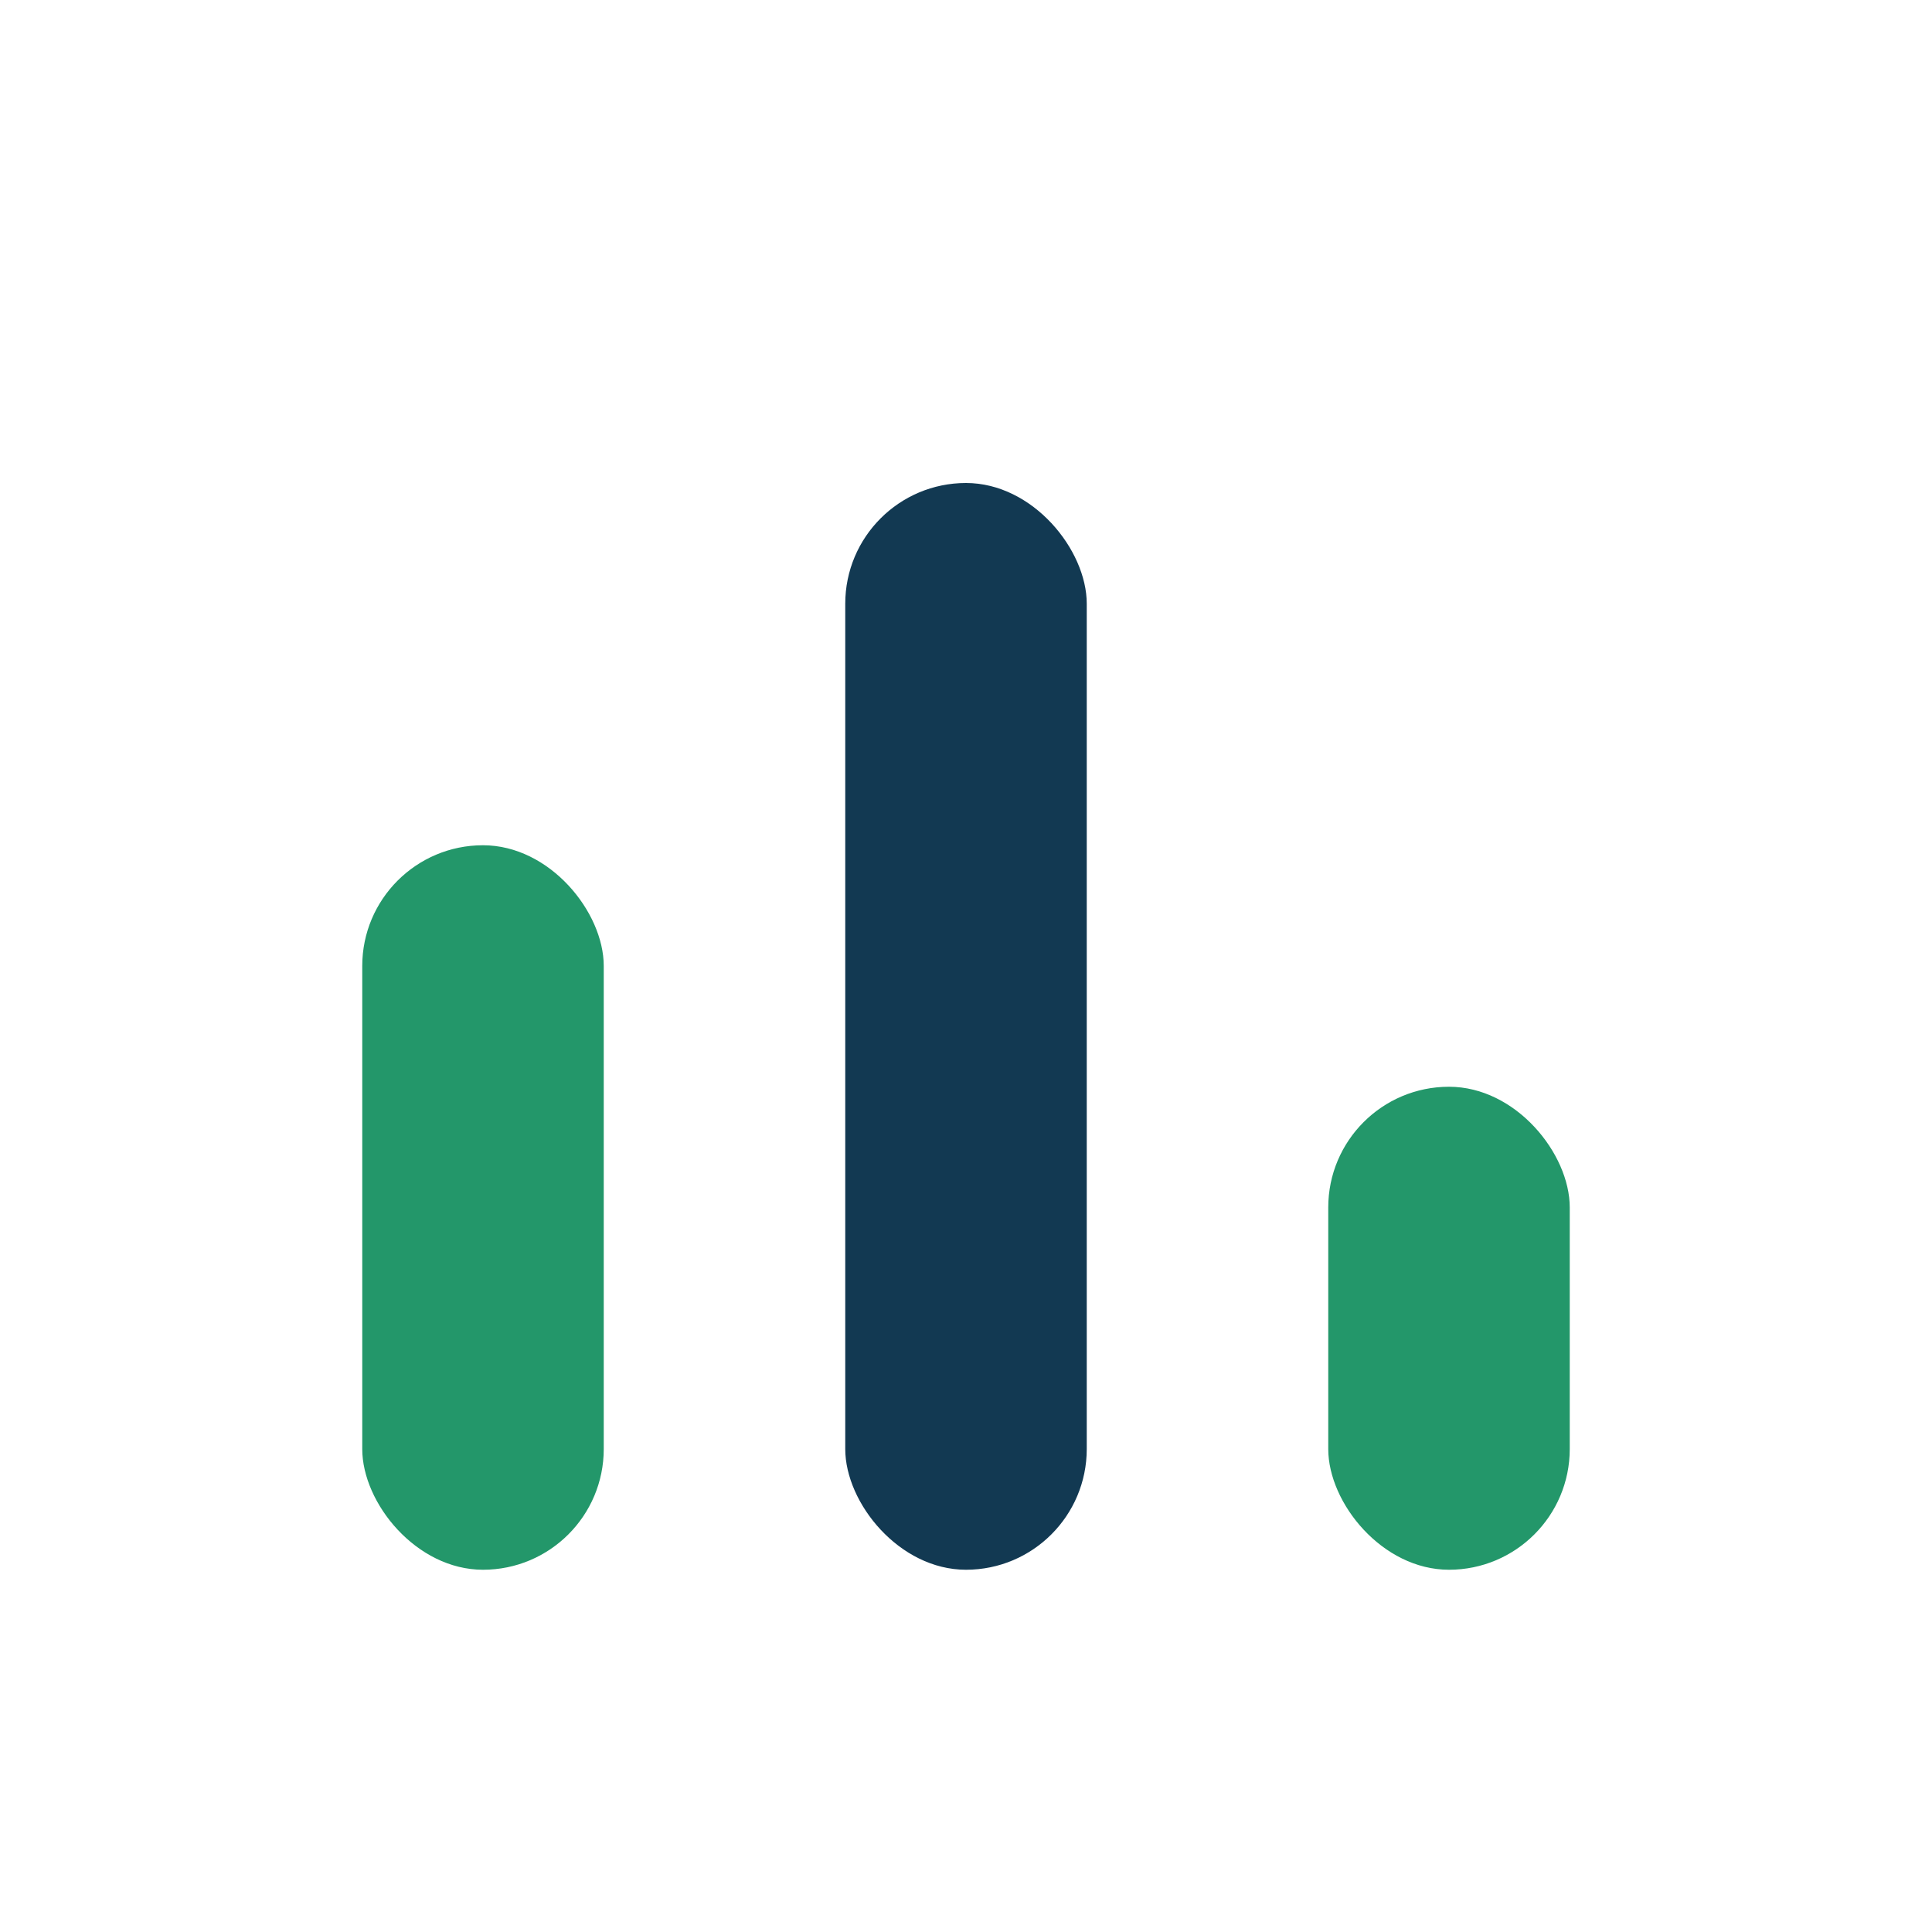
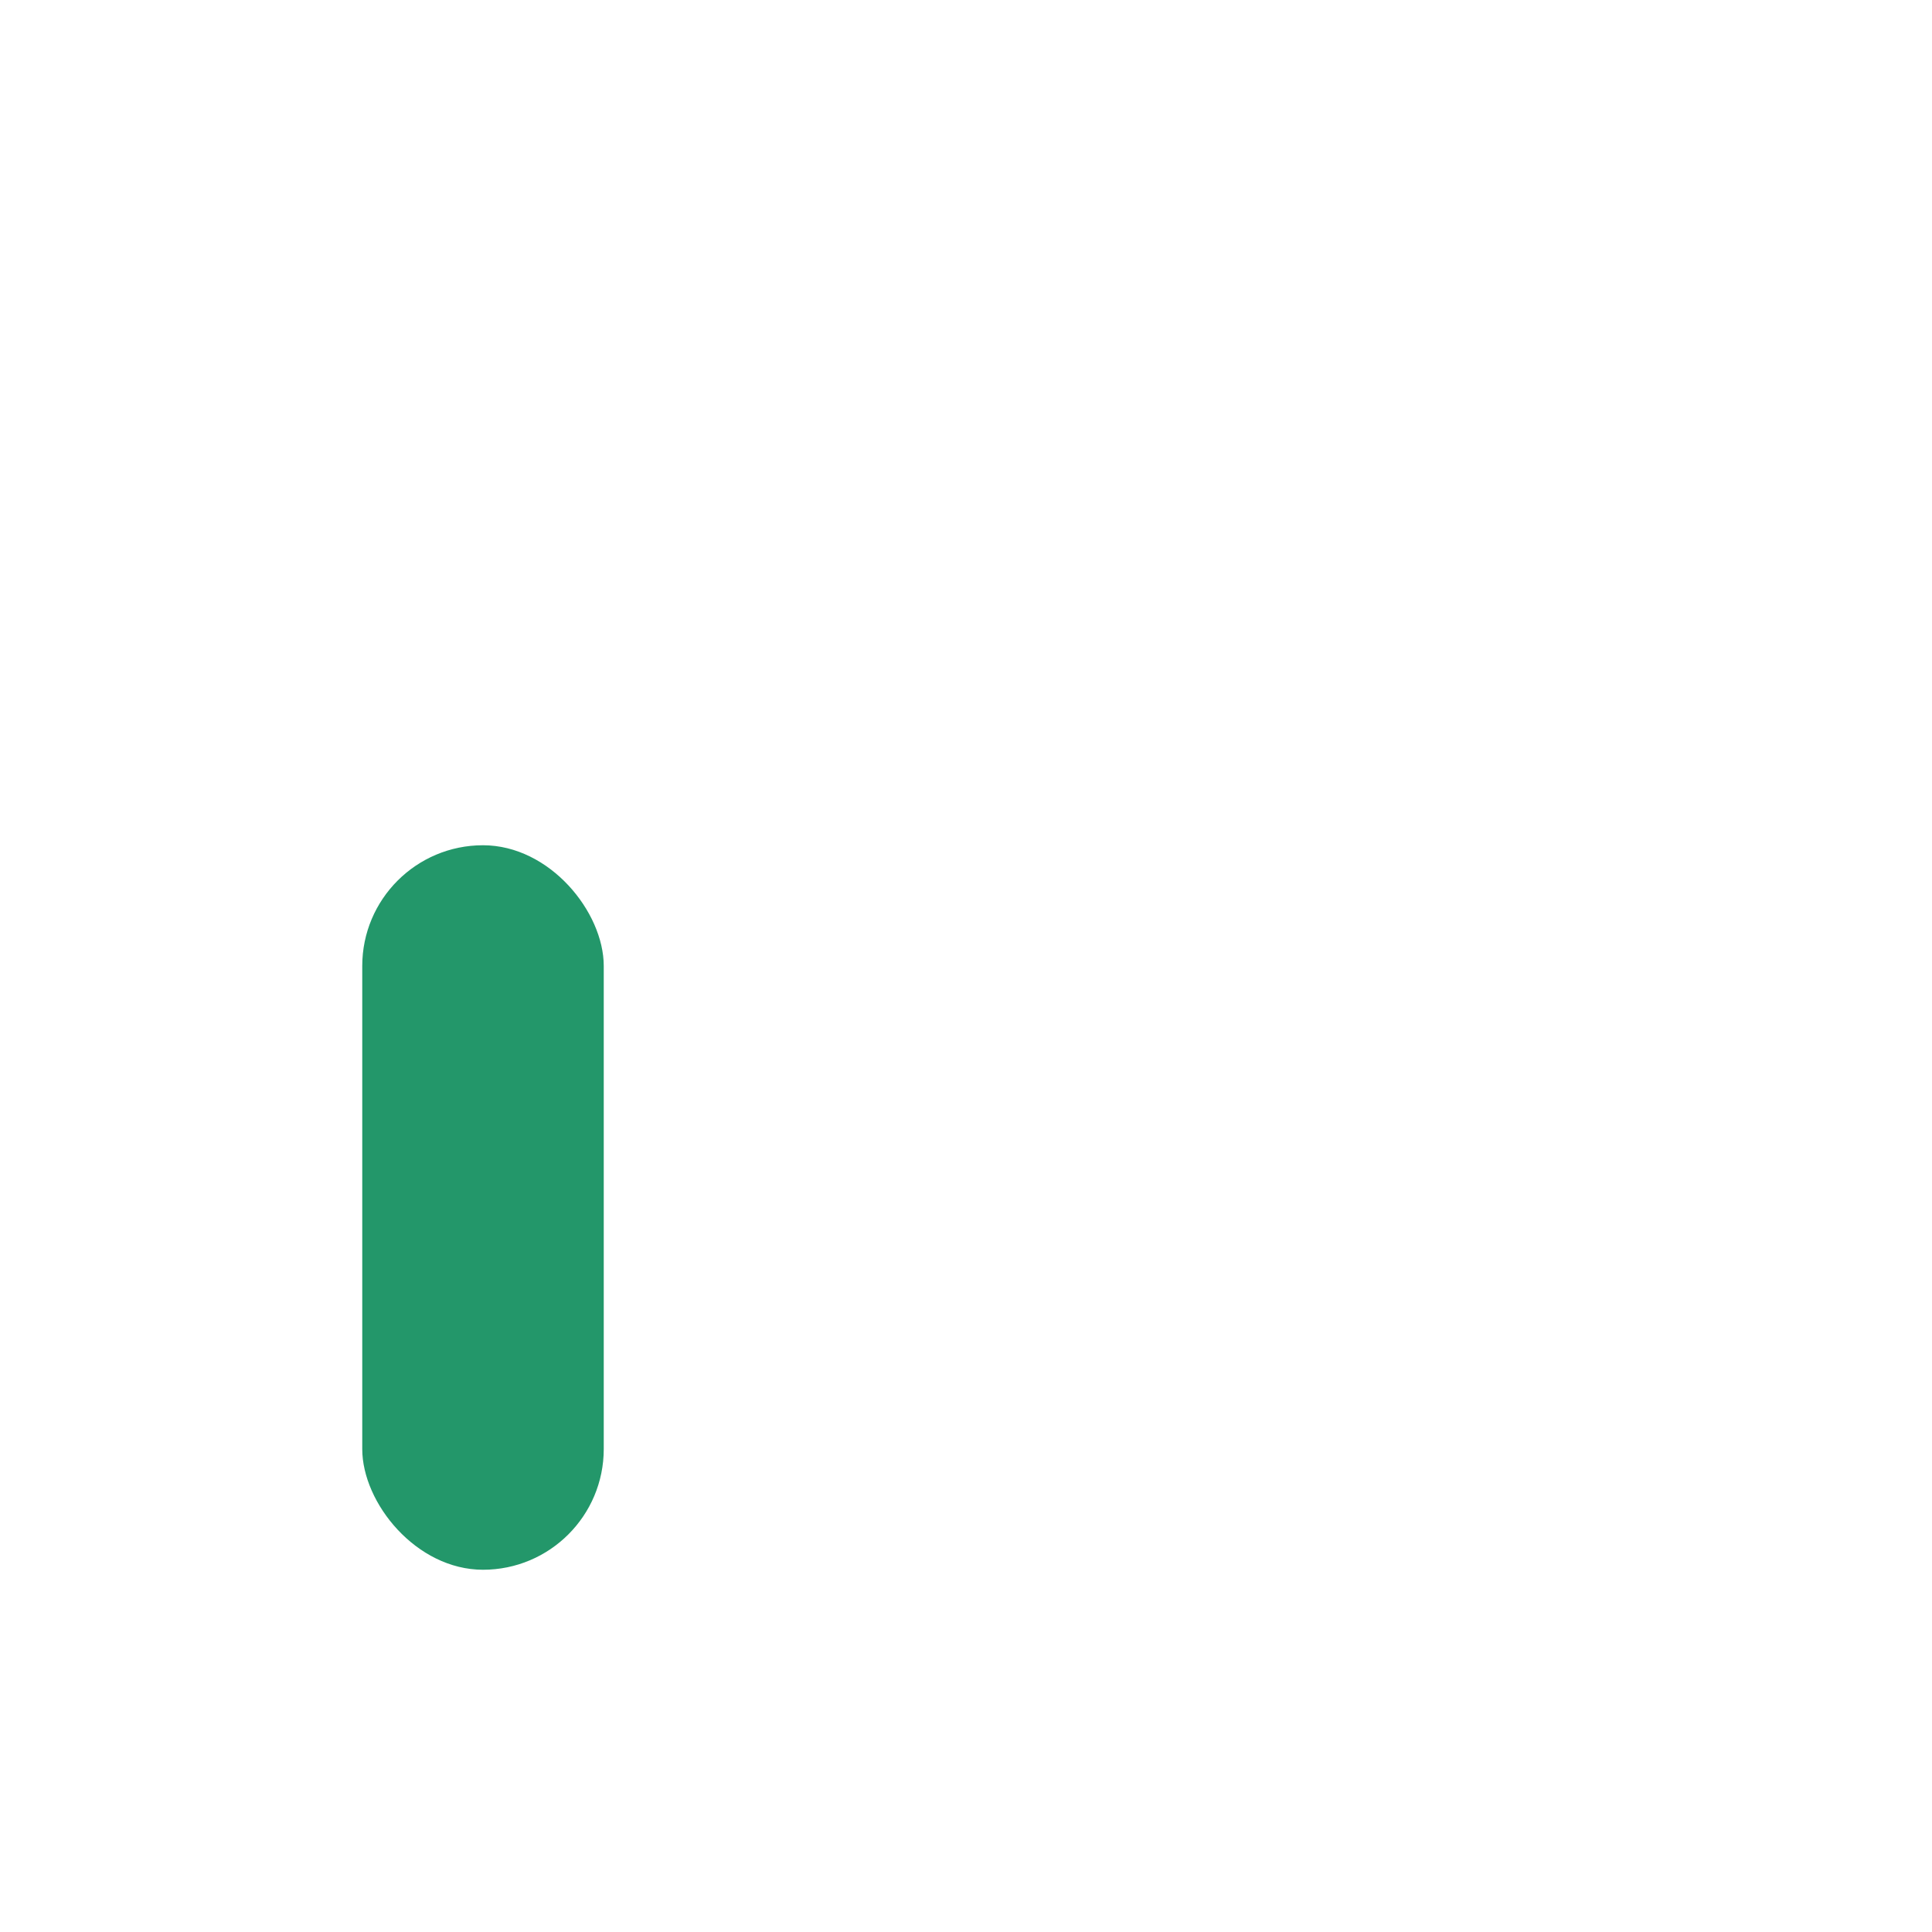
<svg xmlns="http://www.w3.org/2000/svg" width="32" height="32" viewBox="0 0 32 32">
  <rect x="6" y="14" width="4" height="12" rx="2" fill="#23976A" />
-   <rect x="14" y="8" width="4" height="18" rx="2" fill="#123952" />
-   <rect x="22" y="18" width="4" height="8" rx="2" fill="#23976A" />
</svg>